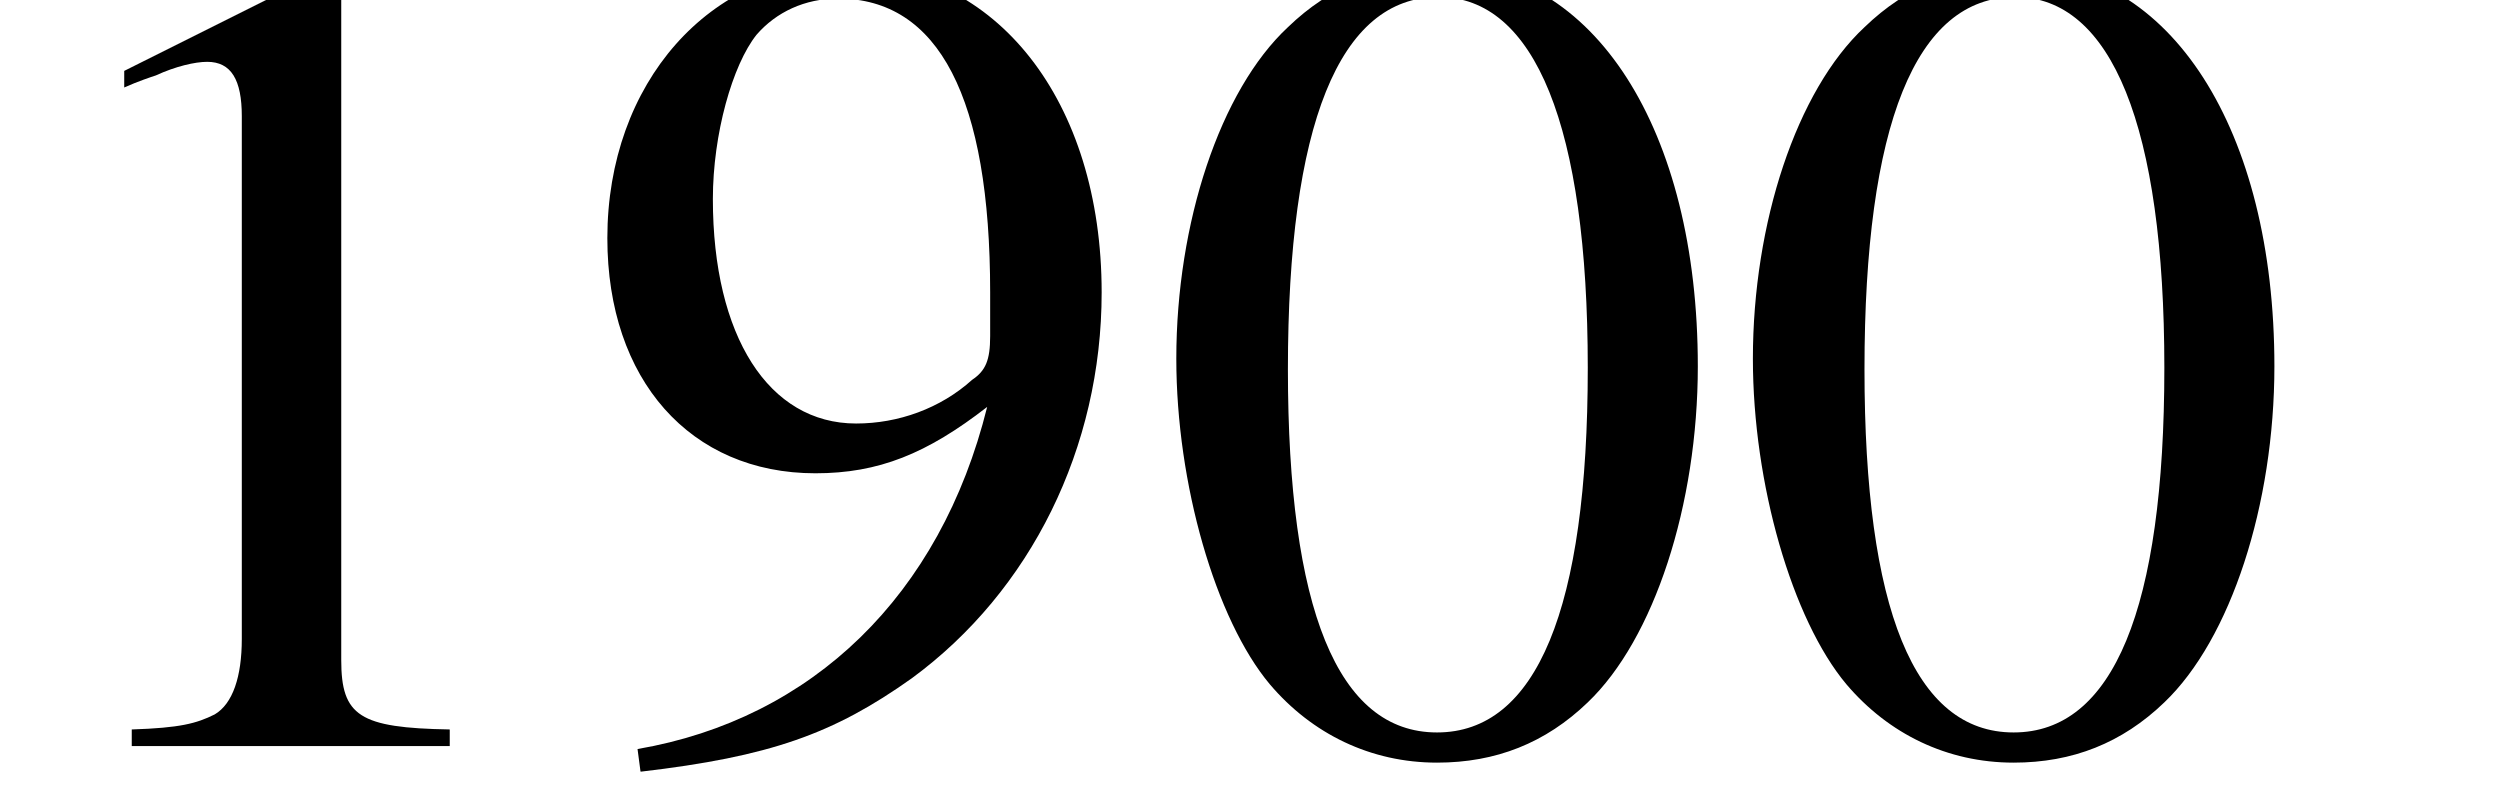
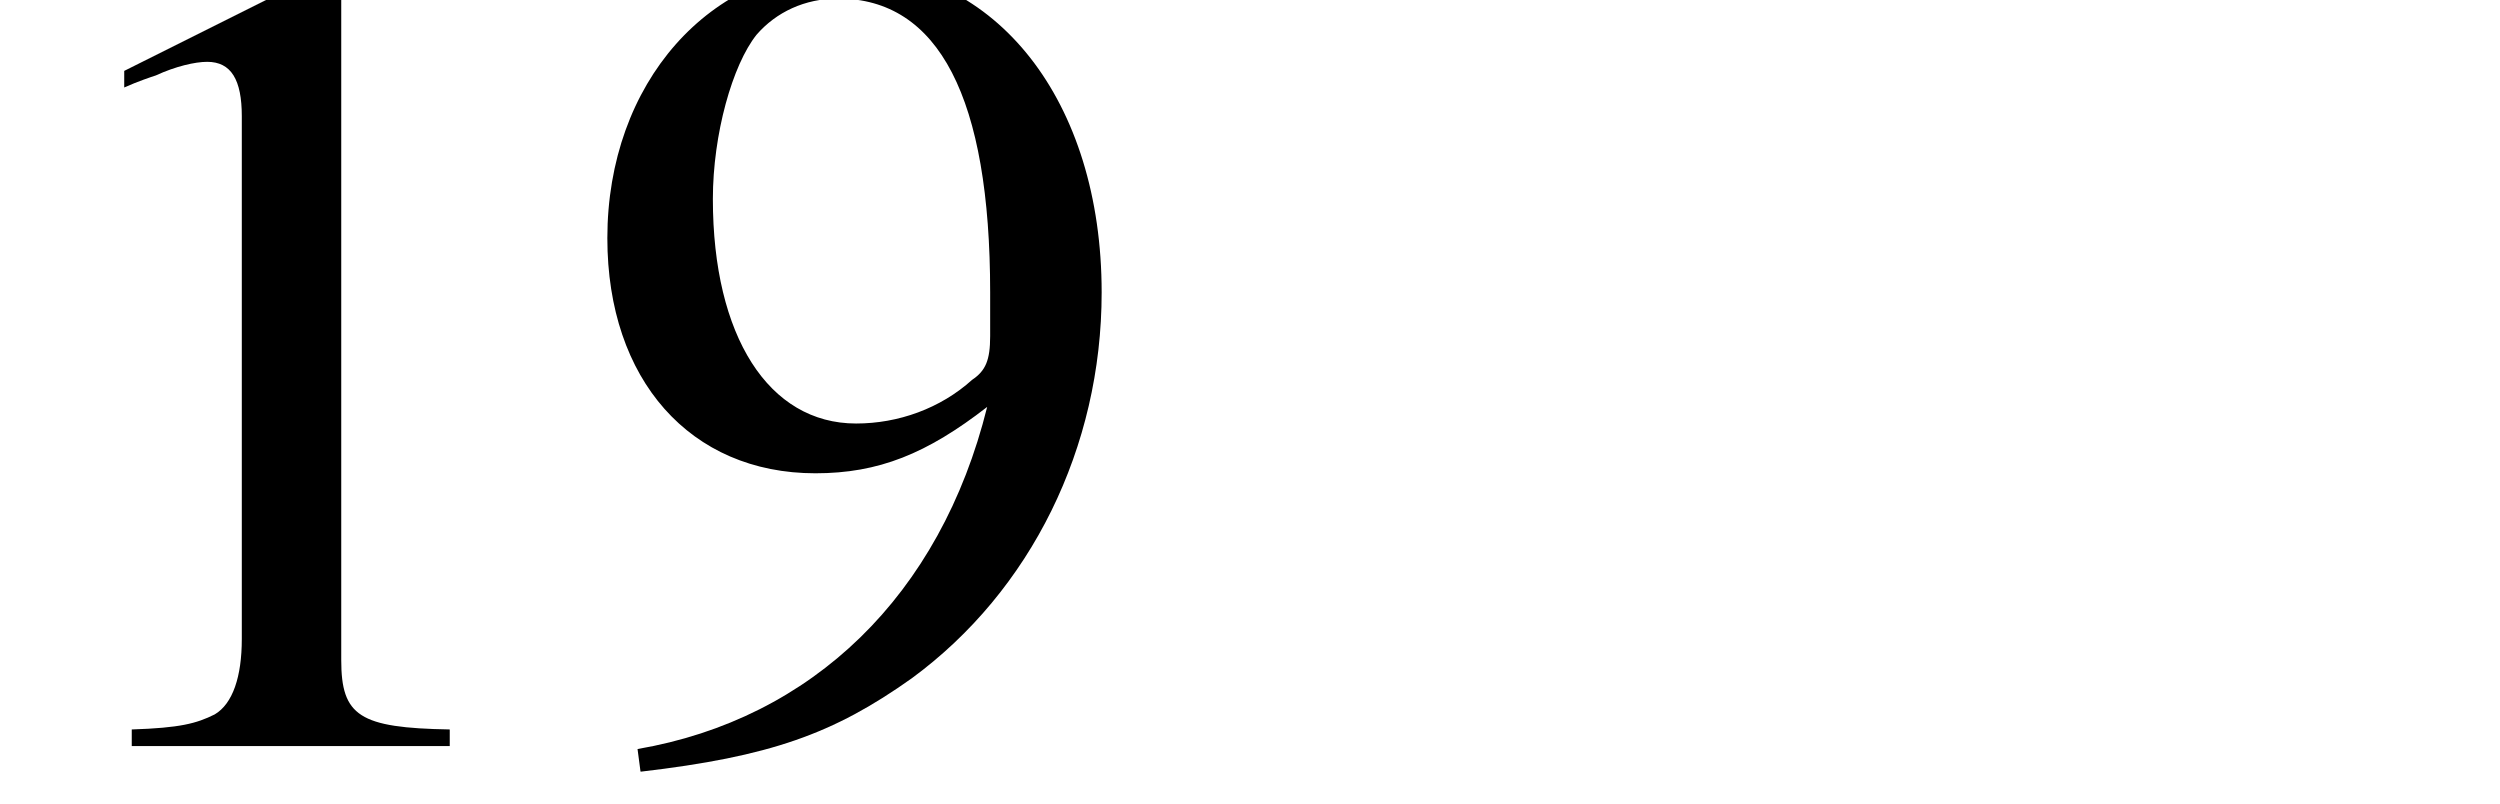
<svg xmlns="http://www.w3.org/2000/svg" xmlns:xlink="http://www.w3.org/1999/xlink" width="25.92pt" height="8.334pt" viewBox="0 0 25.92 8.334" version="1.2">
  <defs>
    <g>
      <symbol overflow="visible" id="glyph0-0">
        <path style="stroke:none;" d="" />
      </symbol>
      <symbol overflow="visible" id="glyph0-1">
        <path style="stroke:none;" d="M 3.484 -8.078 L 1.328 -7 L 1.328 -6.828 C 1.469 -6.891 1.609 -6.938 1.656 -6.953 C 1.859 -7.047 2.062 -7.094 2.188 -7.094 C 2.438 -7.094 2.547 -6.906 2.547 -6.531 L 2.547 -1.109 C 2.547 -0.719 2.453 -0.438 2.266 -0.328 C 2.078 -0.234 1.906 -0.188 1.406 -0.172 L 1.406 0 L 4.703 0 L 4.703 -0.172 C 3.766 -0.188 3.578 -0.312 3.578 -0.891 L 3.578 -8.062 Z M 3.484 -8.078 " />
      </symbol>
      <symbol overflow="visible" id="glyph0-2">
        <path style="stroke:none;" d="M 0.703 0.266 C 2.047 0.109 2.703 -0.125 3.516 -0.703 C 4.75 -1.609 5.484 -3.094 5.484 -4.703 C 5.484 -6.688 4.391 -8.078 2.844 -8.078 C 1.422 -8.078 0.359 -6.875 0.359 -5.266 C 0.359 -3.797 1.219 -2.828 2.516 -2.828 C 3.172 -2.828 3.672 -3.031 4.297 -3.516 C 3.812 -1.562 2.484 -0.281 0.672 0.031 Z M 4.328 -4.25 C 4.328 -4 4.281 -3.891 4.141 -3.797 C 3.812 -3.5 3.375 -3.344 2.938 -3.344 C 2.031 -3.344 1.453 -4.25 1.453 -5.672 C 1.453 -6.344 1.656 -7.062 1.906 -7.375 C 2.109 -7.609 2.406 -7.75 2.75 -7.75 C 3.797 -7.75 4.328 -6.719 4.328 -4.703 Z M 4.328 -4.25 " />
      </symbol>
      <symbol overflow="visible" id="glyph0-3">
-         <path style="stroke:none;" d="M 3.031 -8.078 C 2.375 -8.078 1.875 -7.875 1.438 -7.453 C 0.734 -6.797 0.281 -5.422 0.281 -4.016 C 0.281 -2.719 0.688 -1.312 1.25 -0.641 C 1.688 -0.125 2.297 0.172 2.984 0.172 C 3.594 0.172 4.109 -0.031 4.547 -0.453 C 5.234 -1.109 5.688 -2.5 5.688 -3.938 C 5.688 -6.391 4.609 -8.078 3.031 -8.078 Z M 3 -7.766 C 4 -7.766 4.547 -6.422 4.547 -3.922 C 4.547 -1.422 4.016 -0.141 2.984 -0.141 C 1.953 -0.141 1.438 -1.422 1.438 -3.906 C 1.438 -6.438 1.969 -7.766 3 -7.766 Z M 3 -7.766 " />
-       </symbol>
+         </symbol>
    </g>
    <clipPath id="clip1">
      <path d="M 0 0 L 25.879 0 L 25.879 8 L 0 8 Z M 0 0 " />
    </clipPath>
    <clipPath id="clip2">
      <rect x="0" y="0" width="26" height="8" />
    </clipPath>
    <g id="surface11" clip-path="url(#clip2)">
      <g style="fill:rgb(0%,0%,0%);fill-opacity:1;">
        <use xlink:href="#glyph0-1" x="-0.04" y="7.735" />
        <use xlink:href="#glyph0-2" x="5.938" y="7.735" />
        <use xlink:href="#glyph0-3" x="11.915" y="7.735" />
        <use xlink:href="#glyph0-3" x="17.893" y="7.735" />
      </g>
    </g>
  </defs>
  <g id="surface1">
    <g clip-path="url(#clip1)" clip-rule="nonzero">
      <use xlink:href="#surface11" />
    </g>
  </g>
</svg>